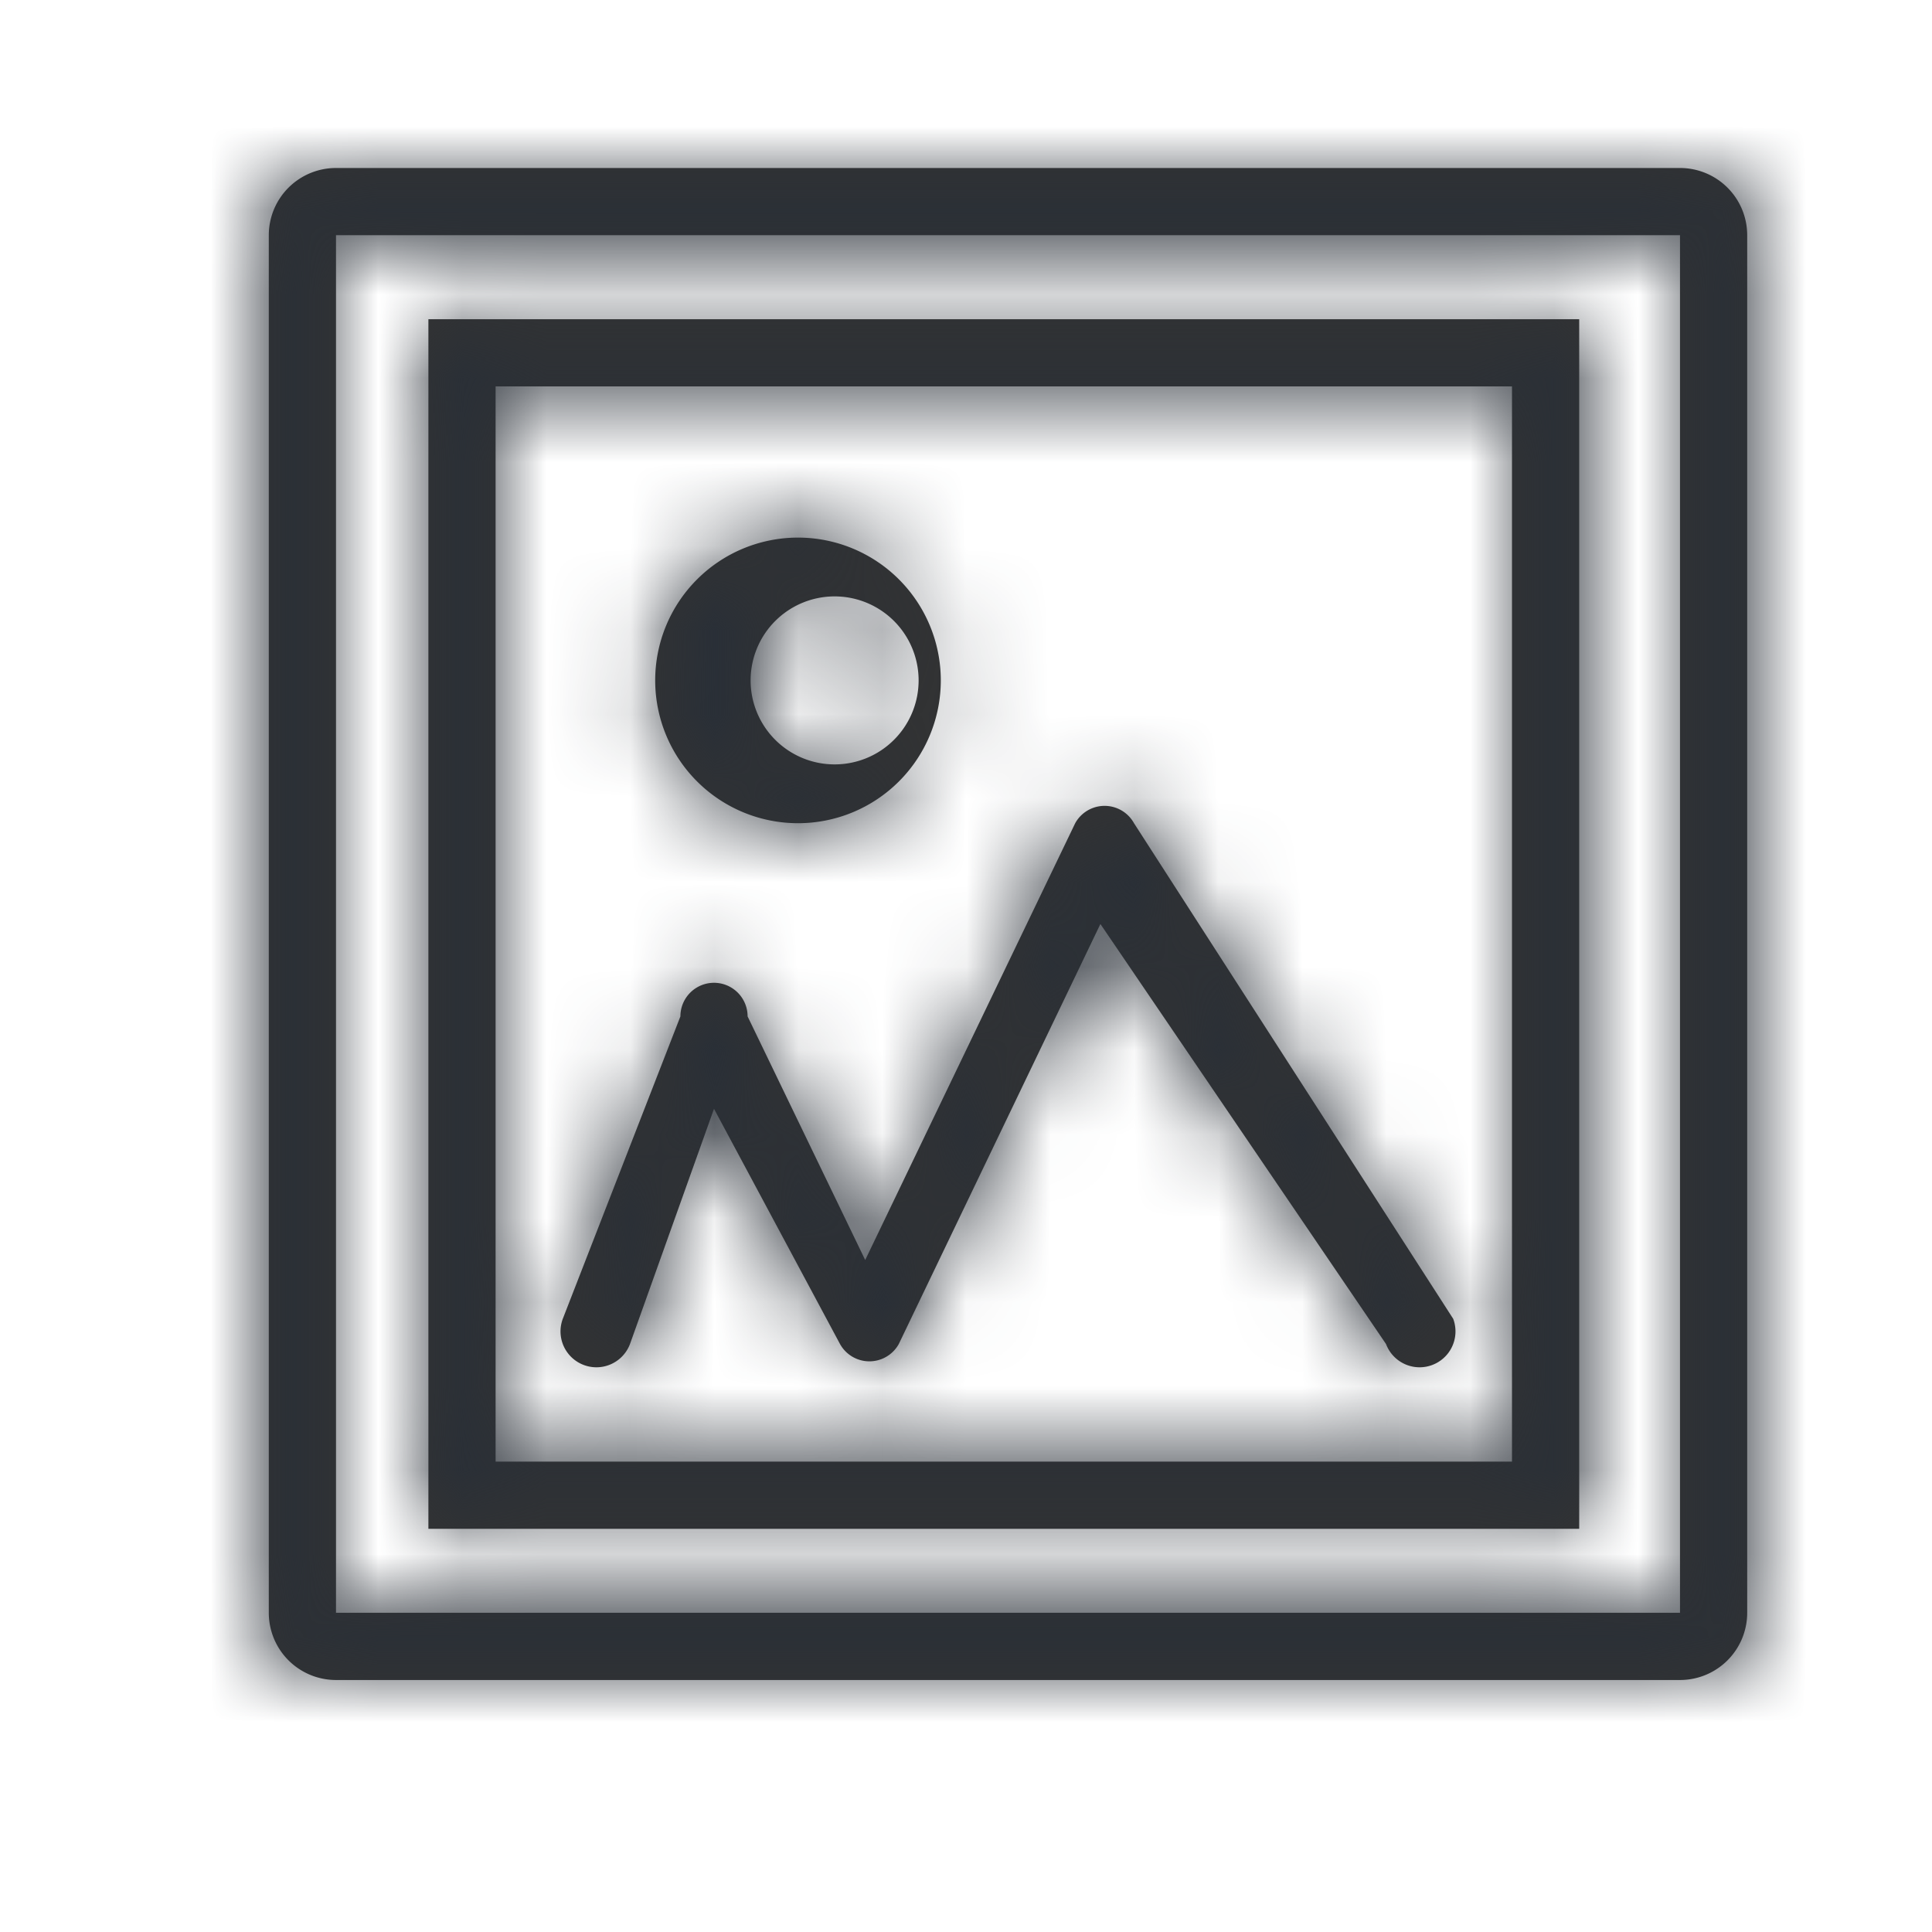
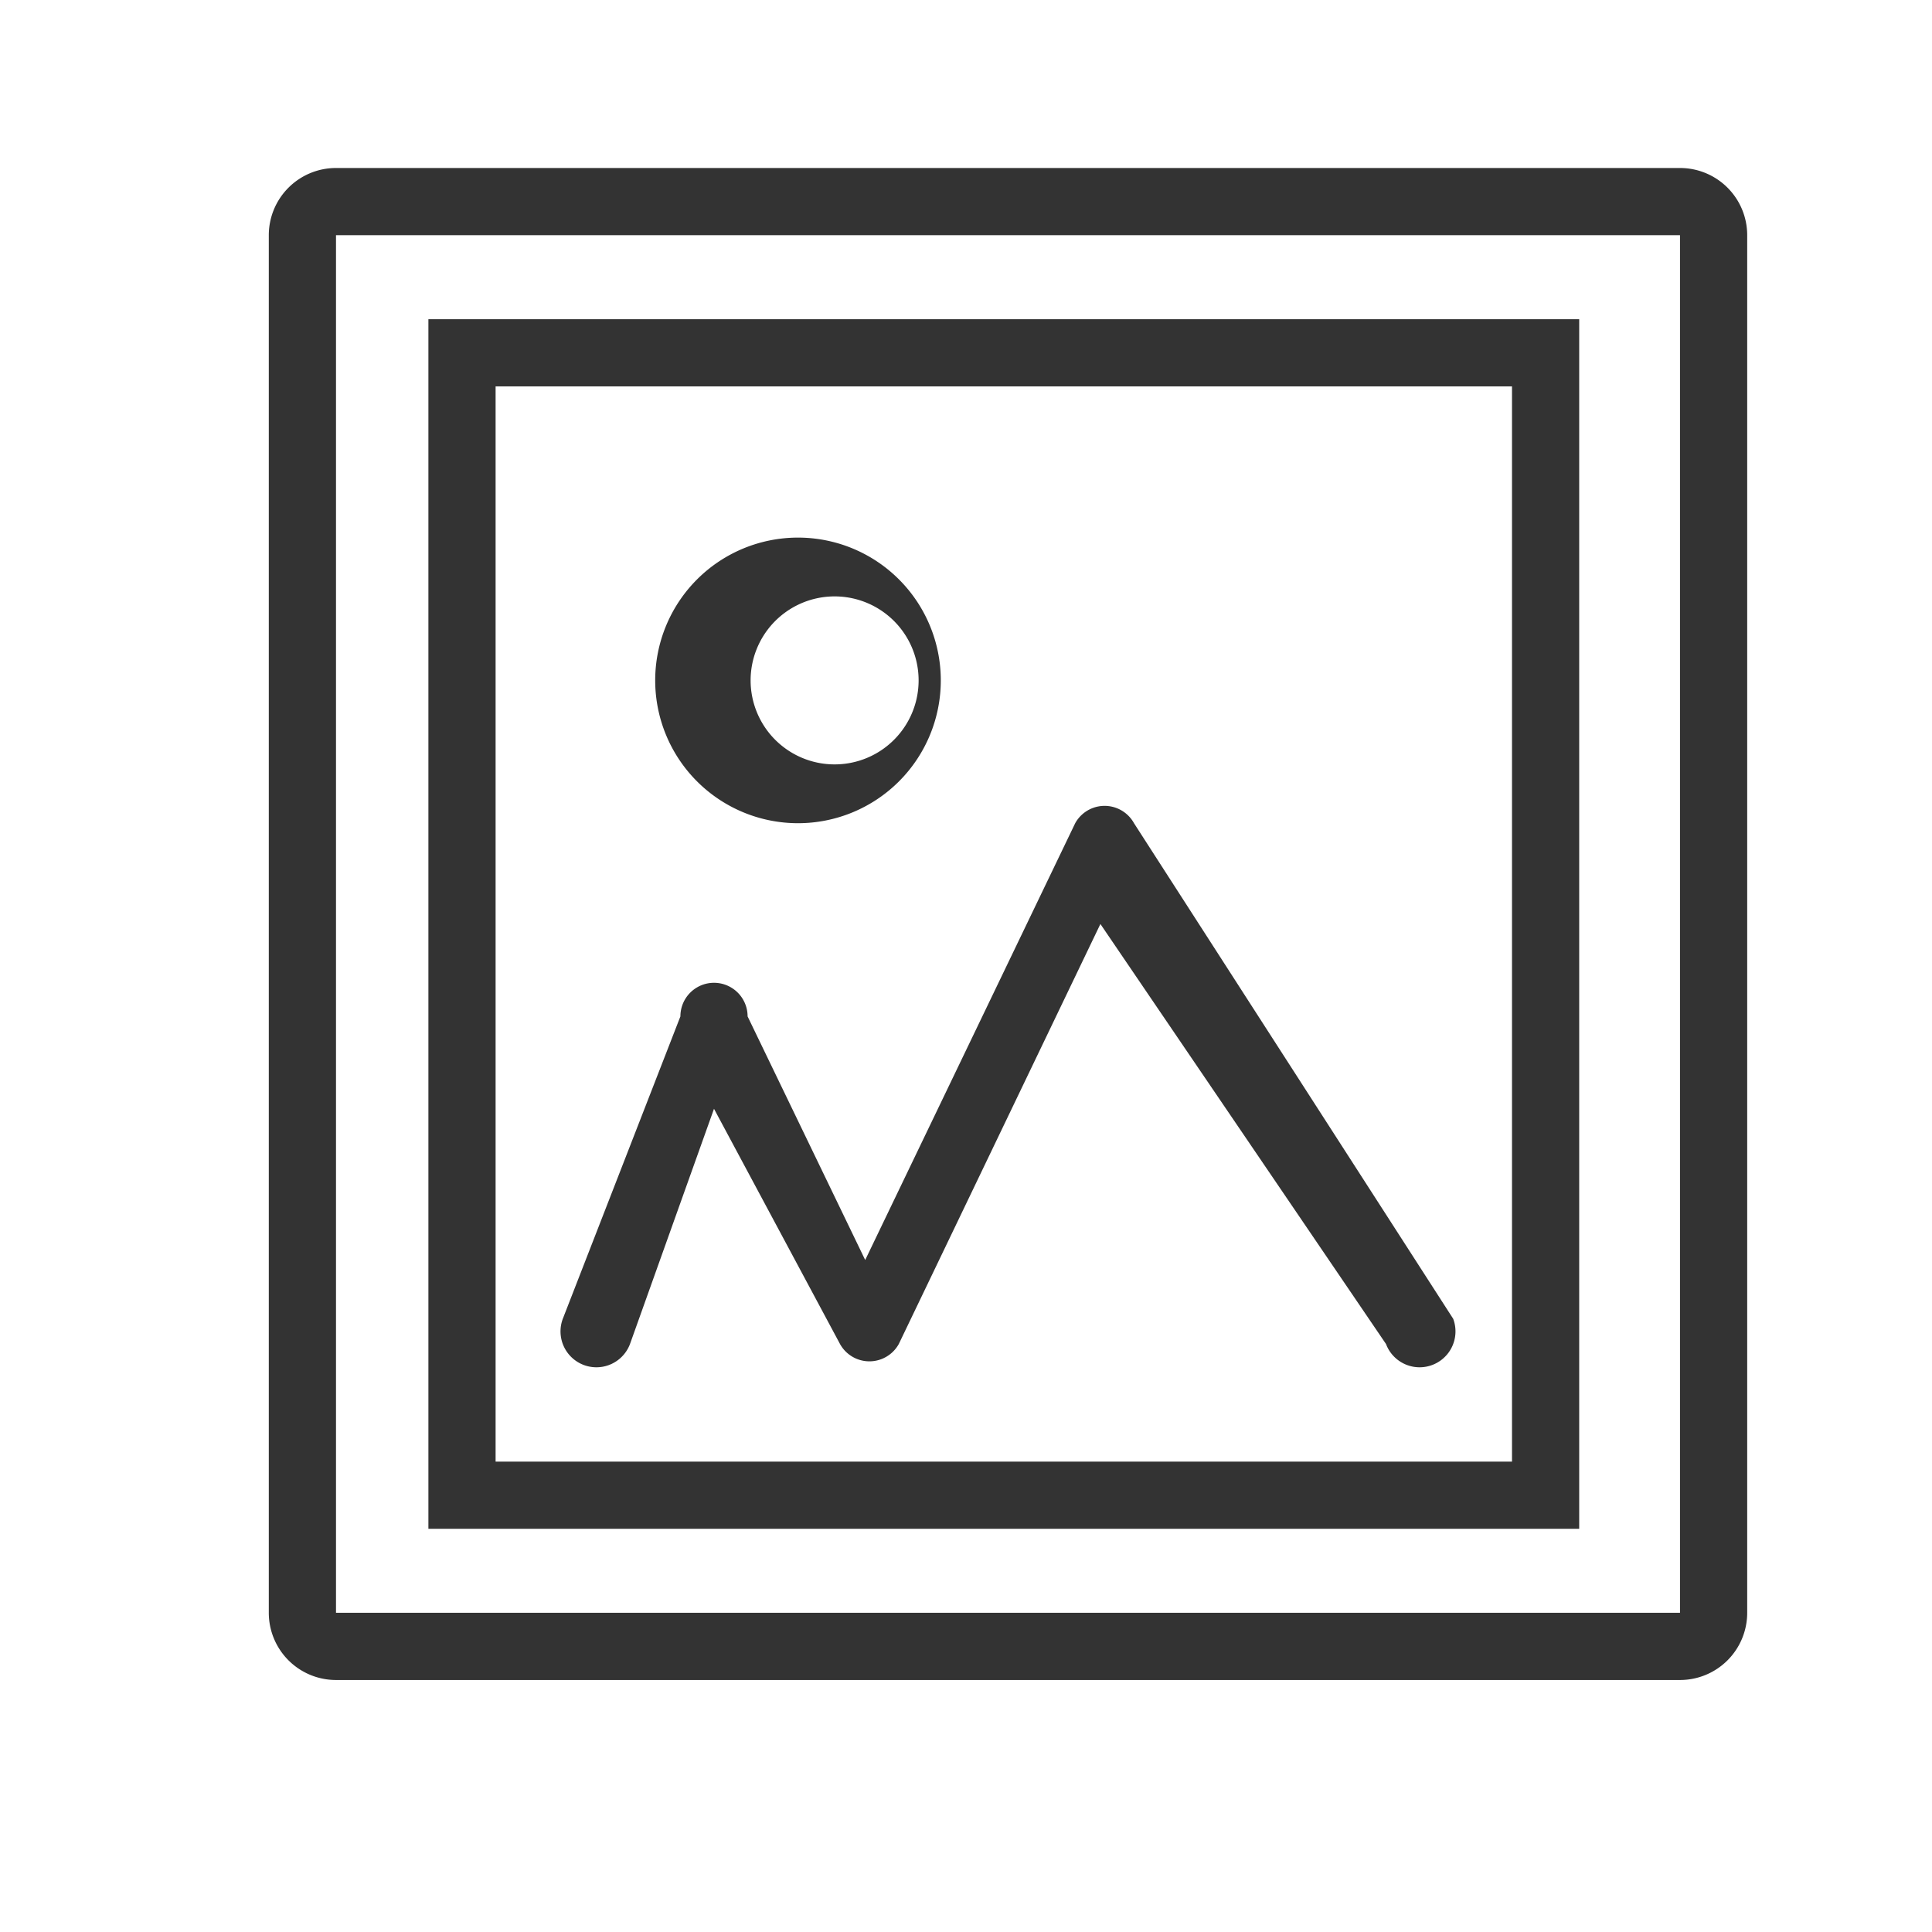
<svg xmlns="http://www.w3.org/2000/svg" xmlns:xlink="http://www.w3.org/1999/xlink" width="23" height="23">
  <defs>
    <path d="M4 2h16a.8.8 0 01.8.8v16.4a.8.8 0 01-.8.8H4a.8.8 0 01-.8-.8V2.8A.8.8 0 014 2zm0 .8v16.4h16V2.8H4zm1.1 1h13.7v14.4H5.1V3.8zm.8.8v12.8H18V4.6H6zm3.6 5.2a1.7 1.7 0 110-3.4 1.7 1.7 0 010 3.4zm0-.8a1 1 0 100-1.8 1 1 0 000 1.8zm-1 4.2l-1 2.8a.4.4 0 01-.8-.3l1.4-3.6a.4.4 0 01.8 0l1.4 2.9 2.5-5.2a.4.4 0 01.7 0l3.8 5.9a.4.4 0 01-.8.3L13.1 11 10.7 16a.4.4 0 01-.7 0l-1.5-2.8z" id="a" />
  </defs>
  <g fill="none" fill-rule="evenodd">
    <mask id="b" fill="#fff">
      <use xlink:href="#a" />
    </mask>
    <use fill="#333" fill-rule="nonzero" xlink:href="#a" />
    <g mask="url(#b)" fill="#292F37">
-       <path d="M0 0h23v23H0z" />
-     </g>
+       </g>
  </g>
</svg>